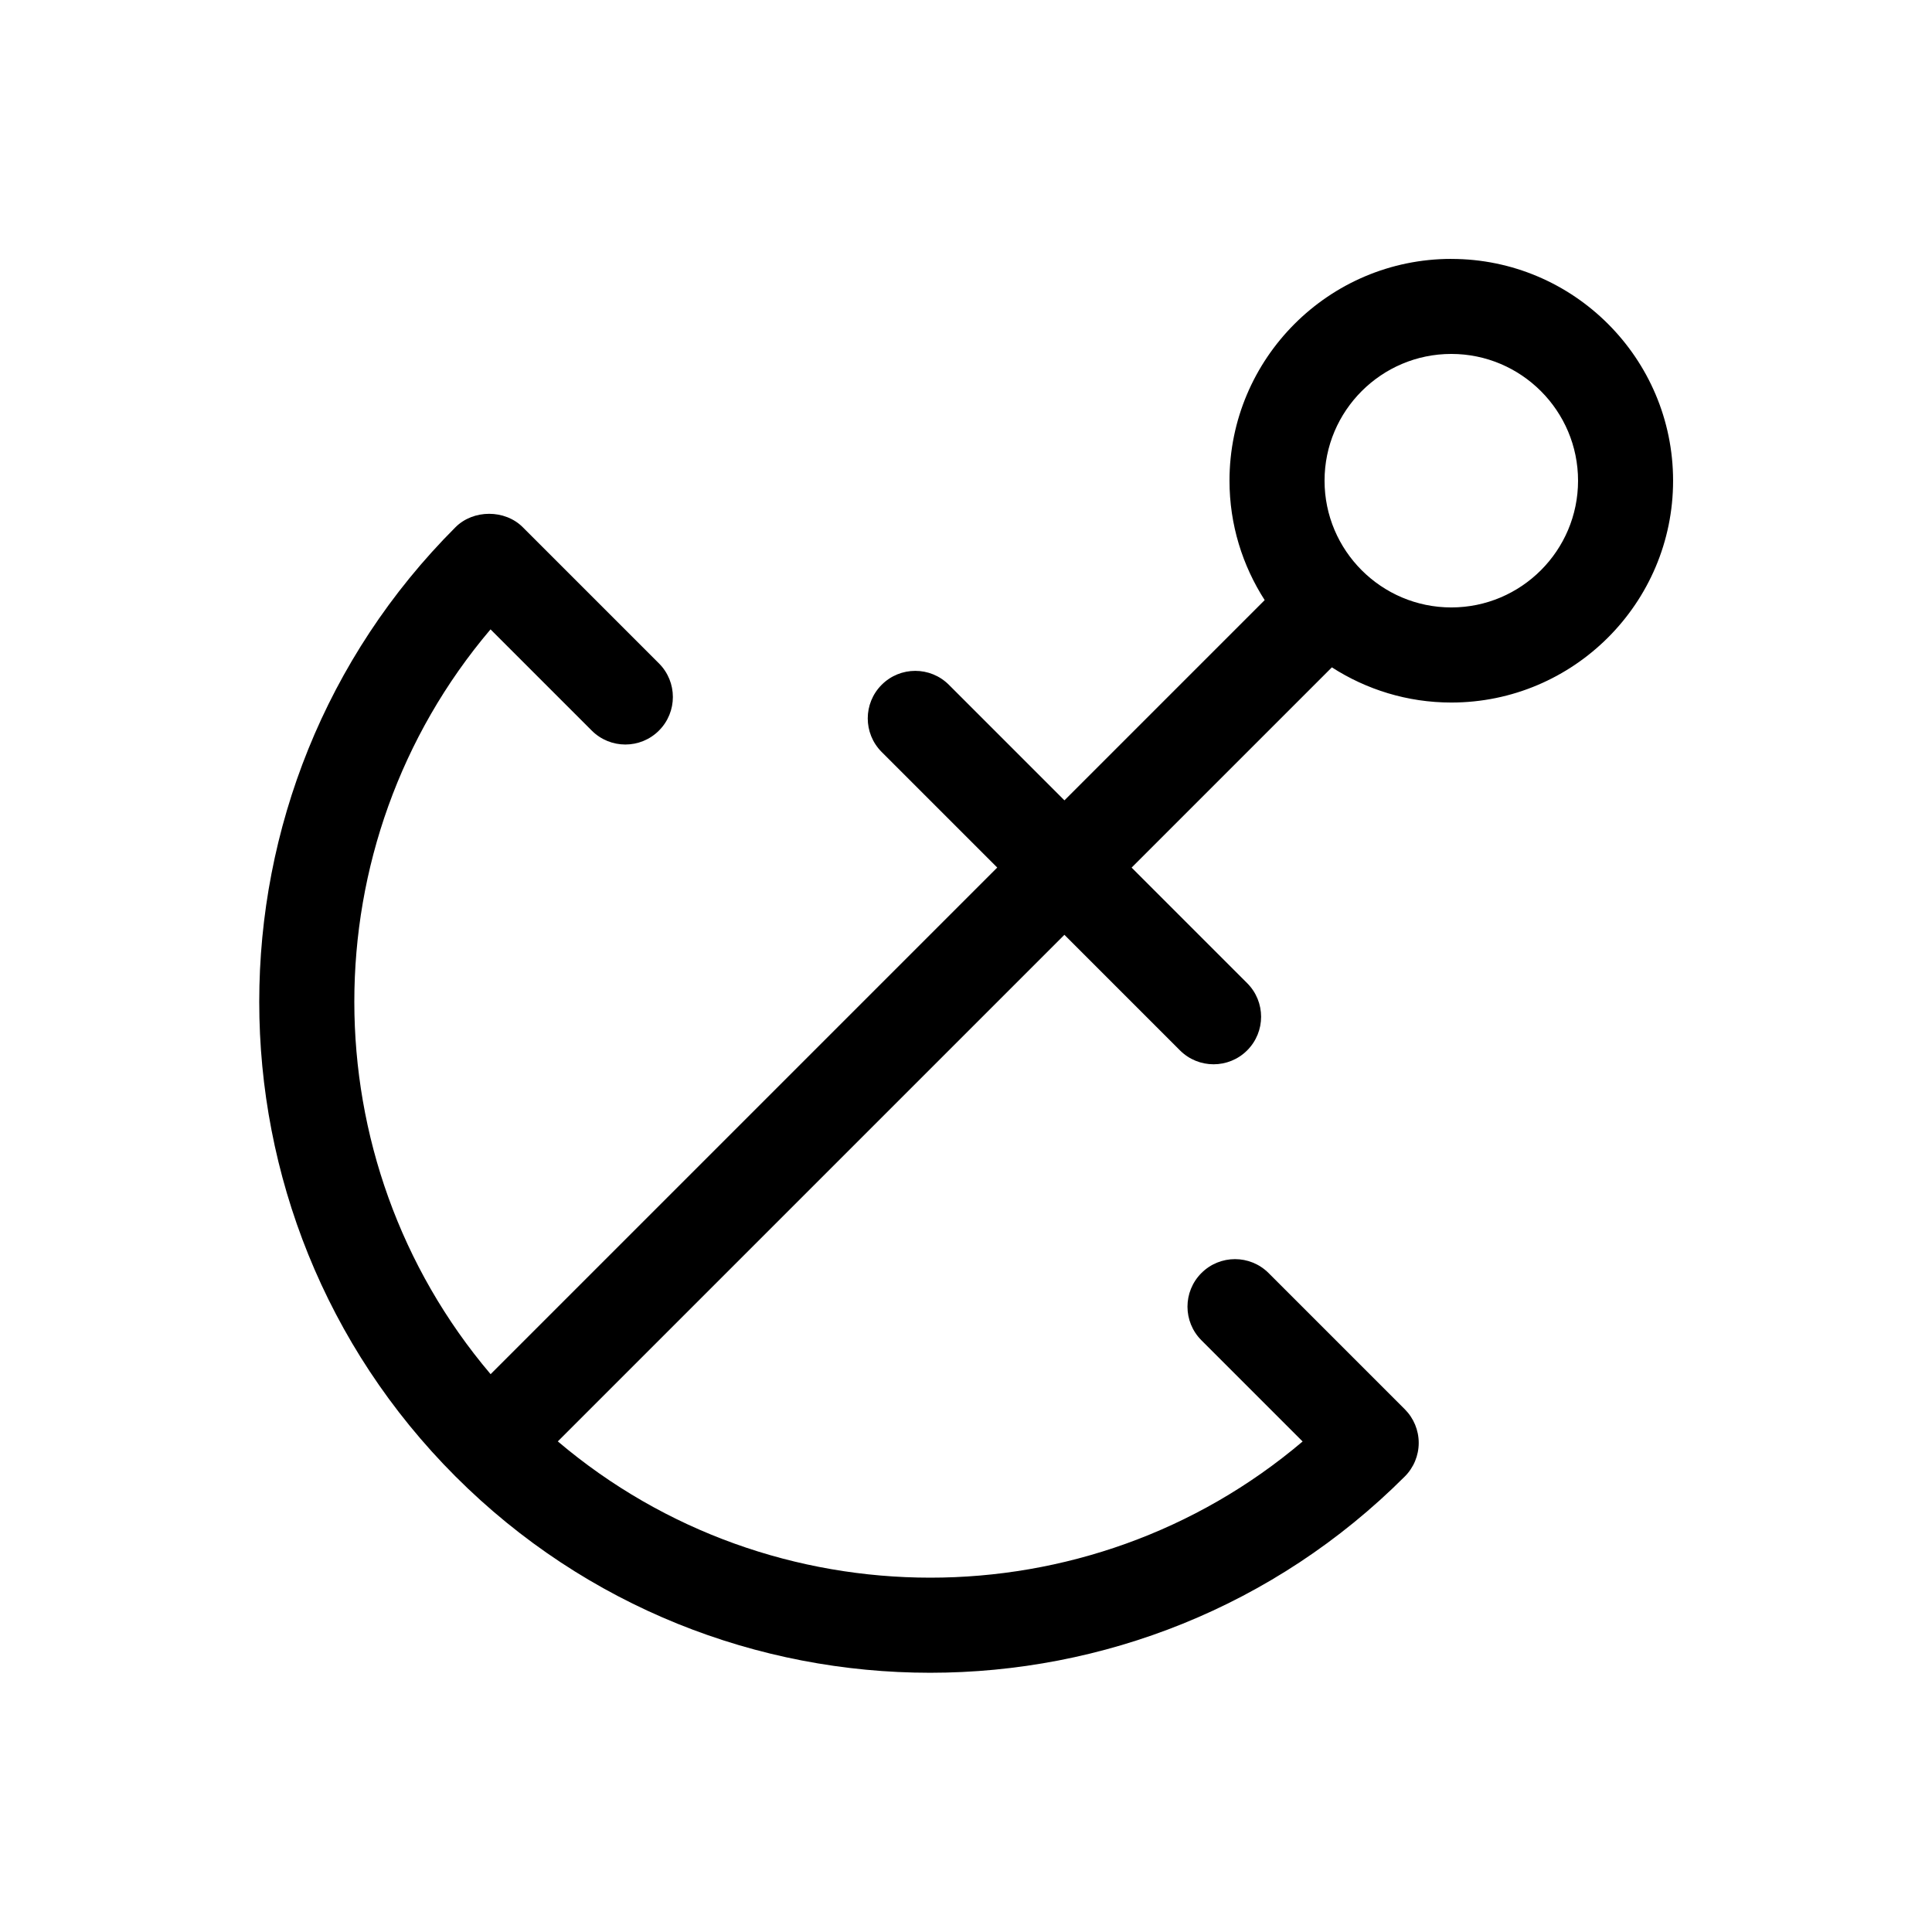
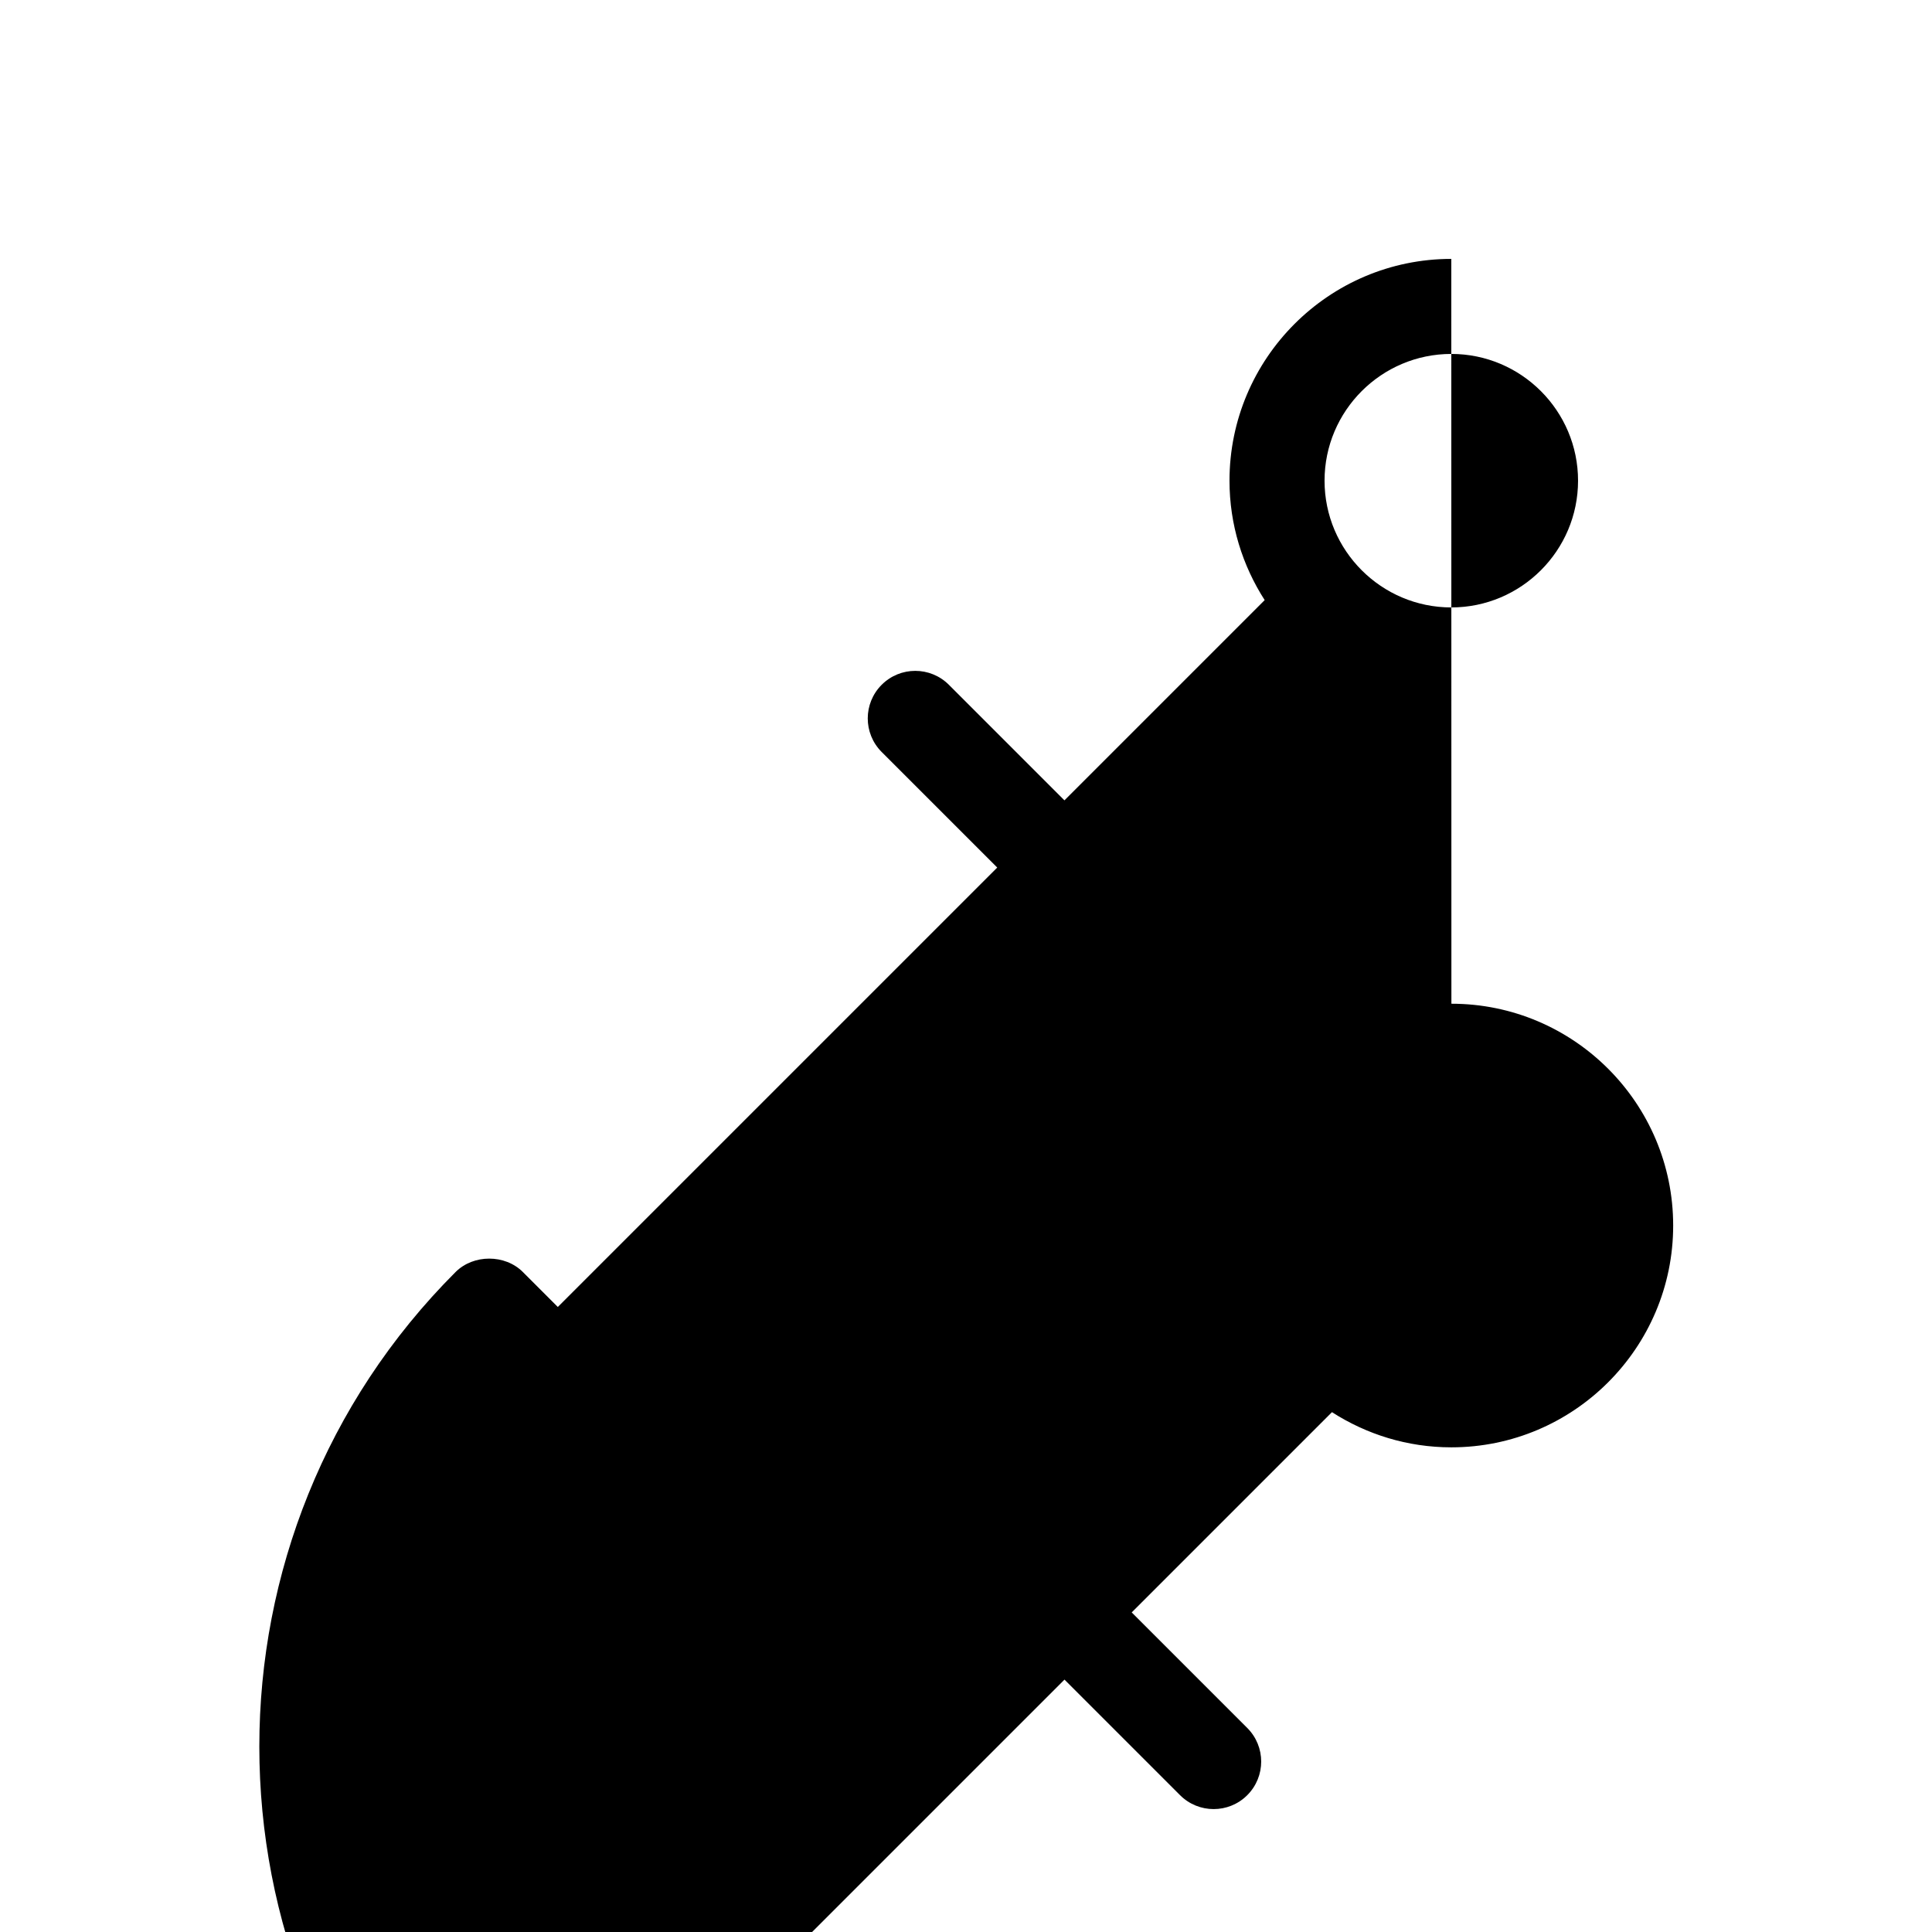
<svg xmlns="http://www.w3.org/2000/svg" fill="#000000" width="800px" height="800px" version="1.1" viewBox="144 144 512 512">
-   <path d="m528.61 212.61c-32.414 0-58.781 26.371-58.781 58.781 0 11.652 3.449 22.496 9.324 31.645l-53.066 53.066-30.625-30.625c-4.918-4.922-12.898-4.922-17.809 0-4.922 4.918-4.922 12.891 0 17.809l30.625 30.625-134.26 134.26c-48.141-56.75-48.168-140.63-0.023-197.38l26.824 26.824c4.918 4.922 12.898 4.922 17.809 0 4.922-4.918 4.922-12.891 0-17.809l-36.094-36.094c-4.727-4.727-13.082-4.727-17.816 0-69.355 69.359-69.355 182.21 0 251.57 34.684 34.688 80.223 52.02 125.78 52.02 45.551 0 91.109-17.34 125.79-52.02 2.363-2.363 3.688-5.562 3.688-8.906s-1.328-6.543-3.688-8.906l-36.094-36.094c-4.922-4.922-12.891-4.922-17.809 0s-4.922 12.891 0 17.809l26.824 26.824c-56.754 48.145-140.63 48.109-197.38-0.023l134.25-134.25 30.625 30.625c2.457 2.457 5.684 3.688 8.906 3.688 3.223 0 6.445-1.23 8.906-3.688 4.922-4.922 4.922-12.891 0-17.809l-30.625-30.625 53.07-53.07c9.145 5.875 19.992 9.324 31.645 9.324 32.414 0 58.781-26.371 58.781-58.781 0-32.414-26.359-58.781-58.773-58.781zm0 92.367c-18.52 0-33.59-15.07-33.59-33.59s15.07-33.59 33.59-33.59 33.59 15.07 33.59 33.59-15.07 33.59-33.59 33.59z" />
+   <path d="m528.61 212.61c-32.414 0-58.781 26.371-58.781 58.781 0 11.652 3.449 22.496 9.324 31.645l-53.066 53.066-30.625-30.625c-4.918-4.922-12.898-4.922-17.809 0-4.922 4.918-4.922 12.891 0 17.809l30.625 30.625-134.26 134.26l26.824 26.824c4.918 4.922 12.898 4.922 17.809 0 4.922-4.918 4.922-12.891 0-17.809l-36.094-36.094c-4.727-4.727-13.082-4.727-17.816 0-69.355 69.359-69.355 182.21 0 251.57 34.684 34.688 80.223 52.02 125.78 52.02 45.551 0 91.109-17.34 125.79-52.02 2.363-2.363 3.688-5.562 3.688-8.906s-1.328-6.543-3.688-8.906l-36.094-36.094c-4.922-4.922-12.891-4.922-17.809 0s-4.922 12.891 0 17.809l26.824 26.824c-56.754 48.145-140.63 48.109-197.38-0.023l134.25-134.25 30.625 30.625c2.457 2.457 5.684 3.688 8.906 3.688 3.223 0 6.445-1.23 8.906-3.688 4.922-4.922 4.922-12.891 0-17.809l-30.625-30.625 53.07-53.07c9.145 5.875 19.992 9.324 31.645 9.324 32.414 0 58.781-26.371 58.781-58.781 0-32.414-26.359-58.781-58.773-58.781zm0 92.367c-18.52 0-33.59-15.07-33.59-33.59s15.07-33.59 33.59-33.59 33.59 15.07 33.59 33.59-15.07 33.59-33.59 33.59z" />
</svg>